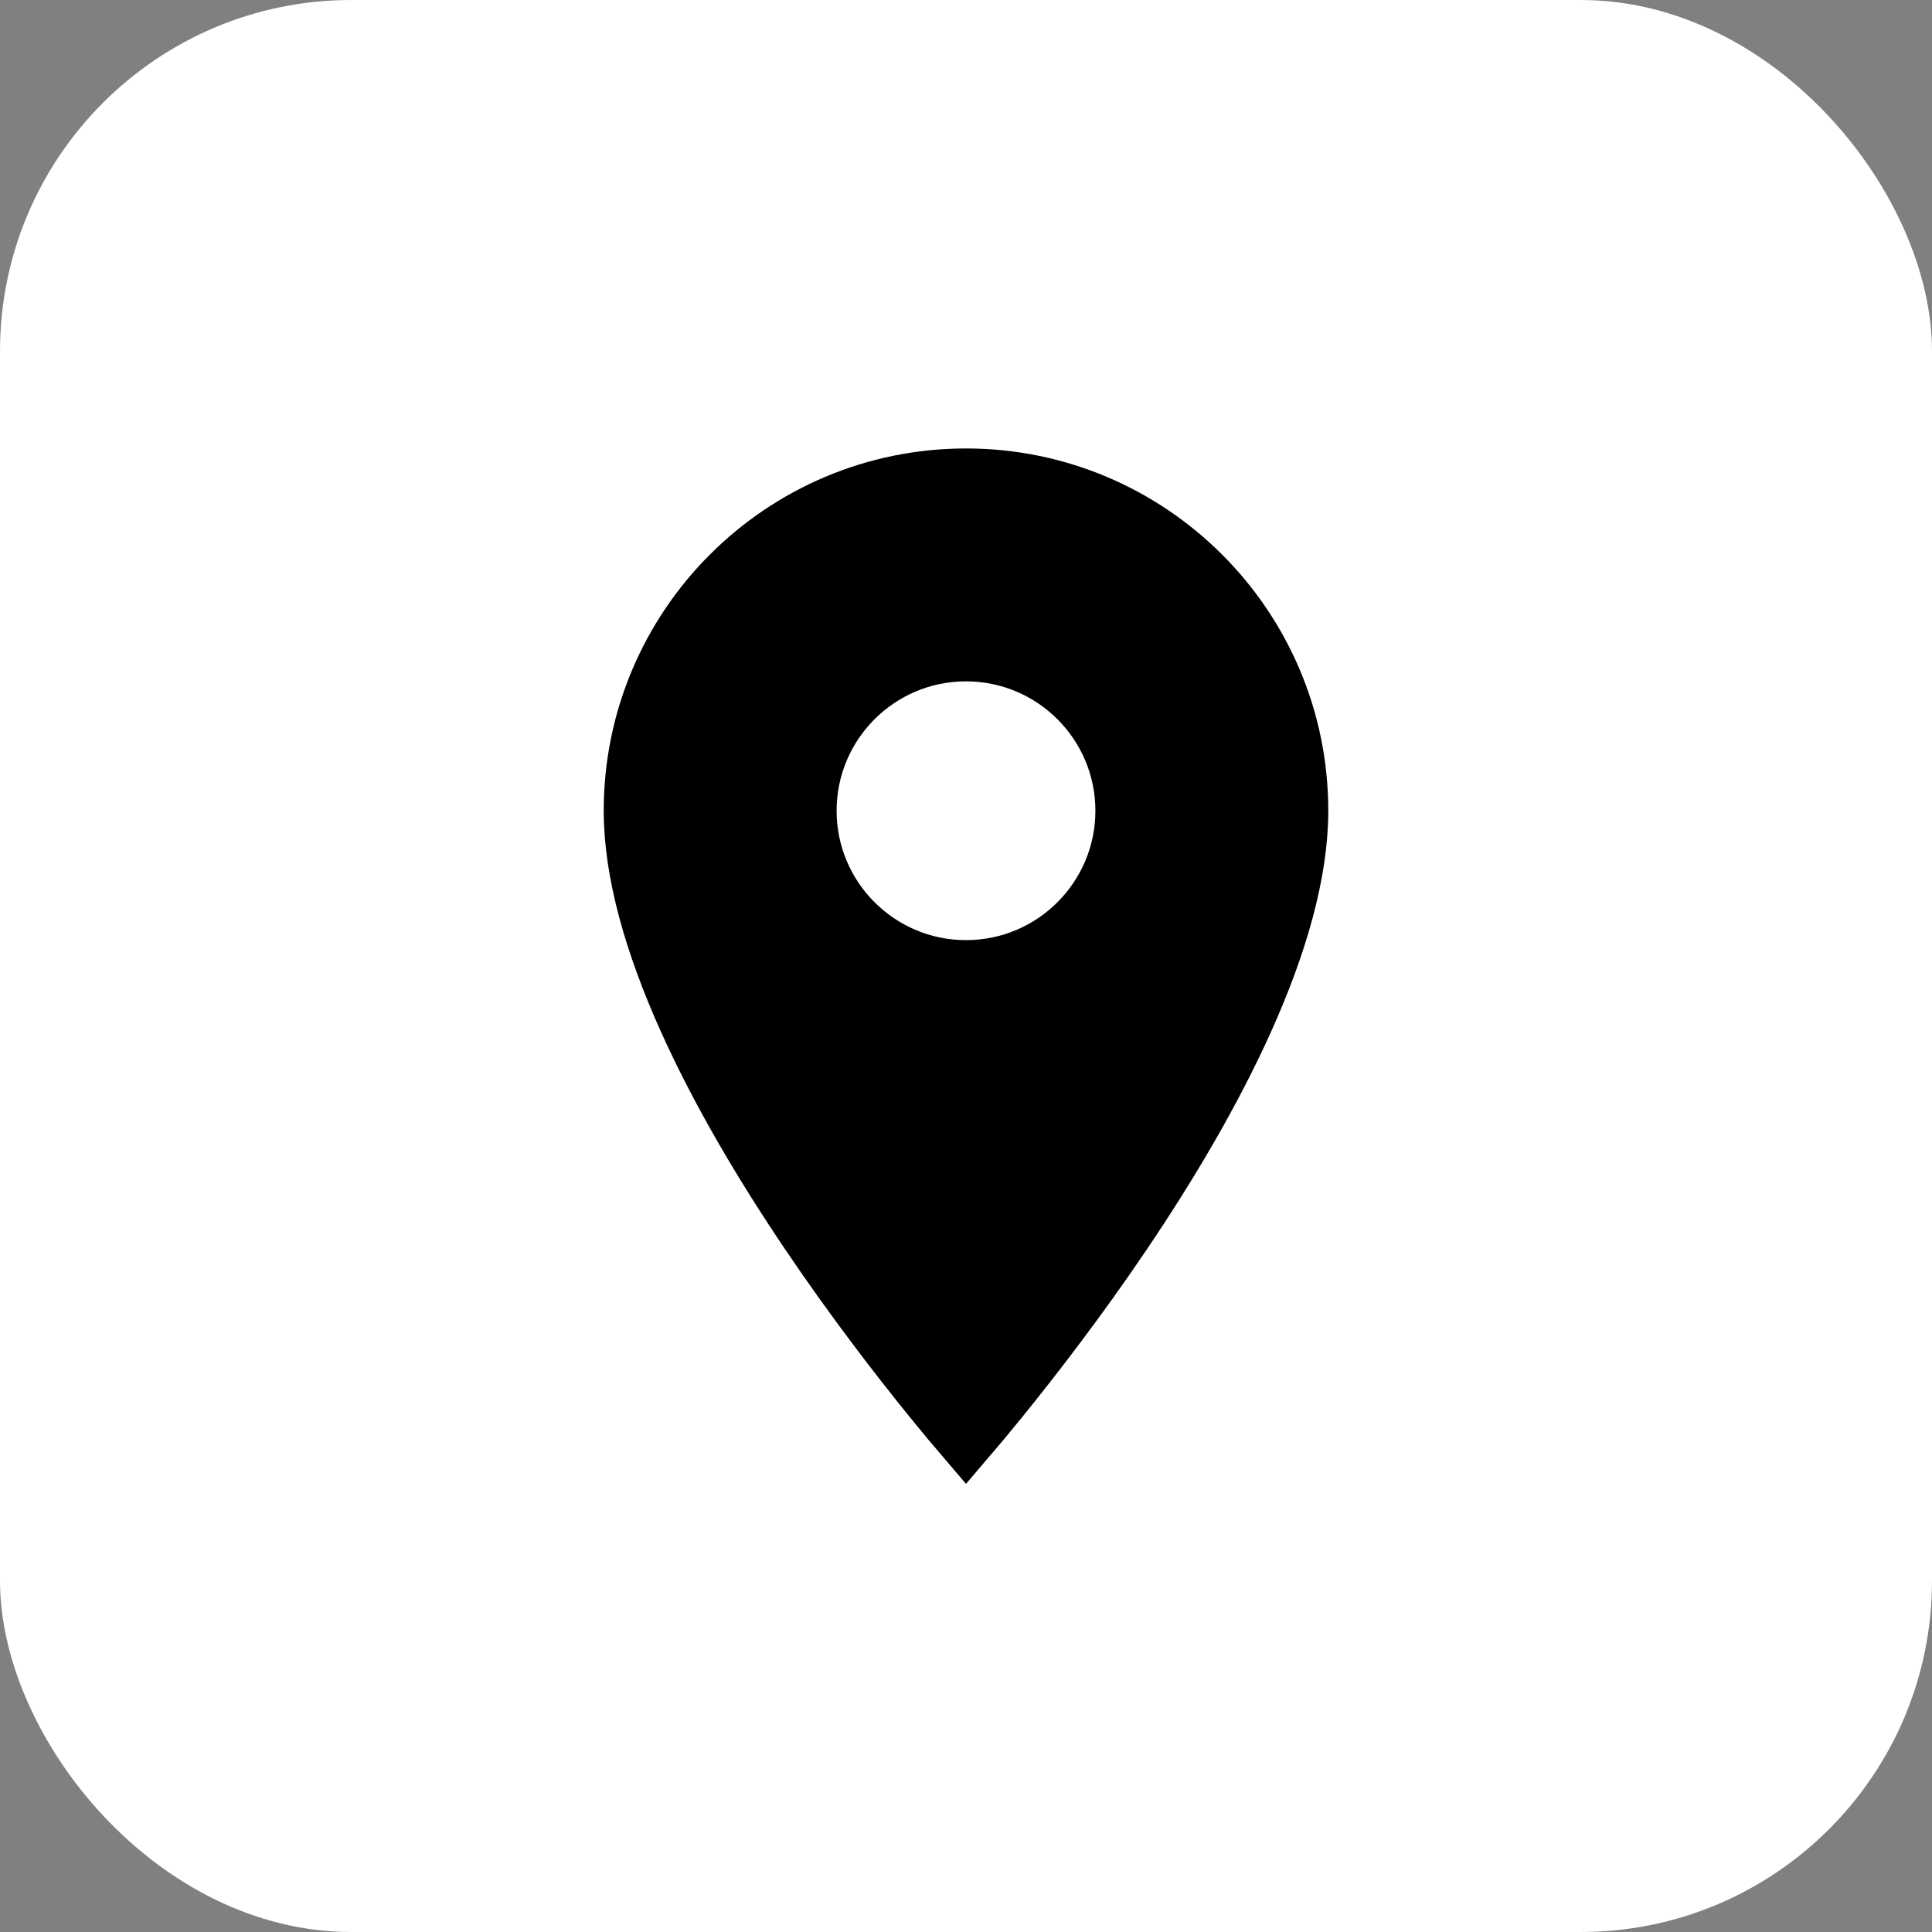
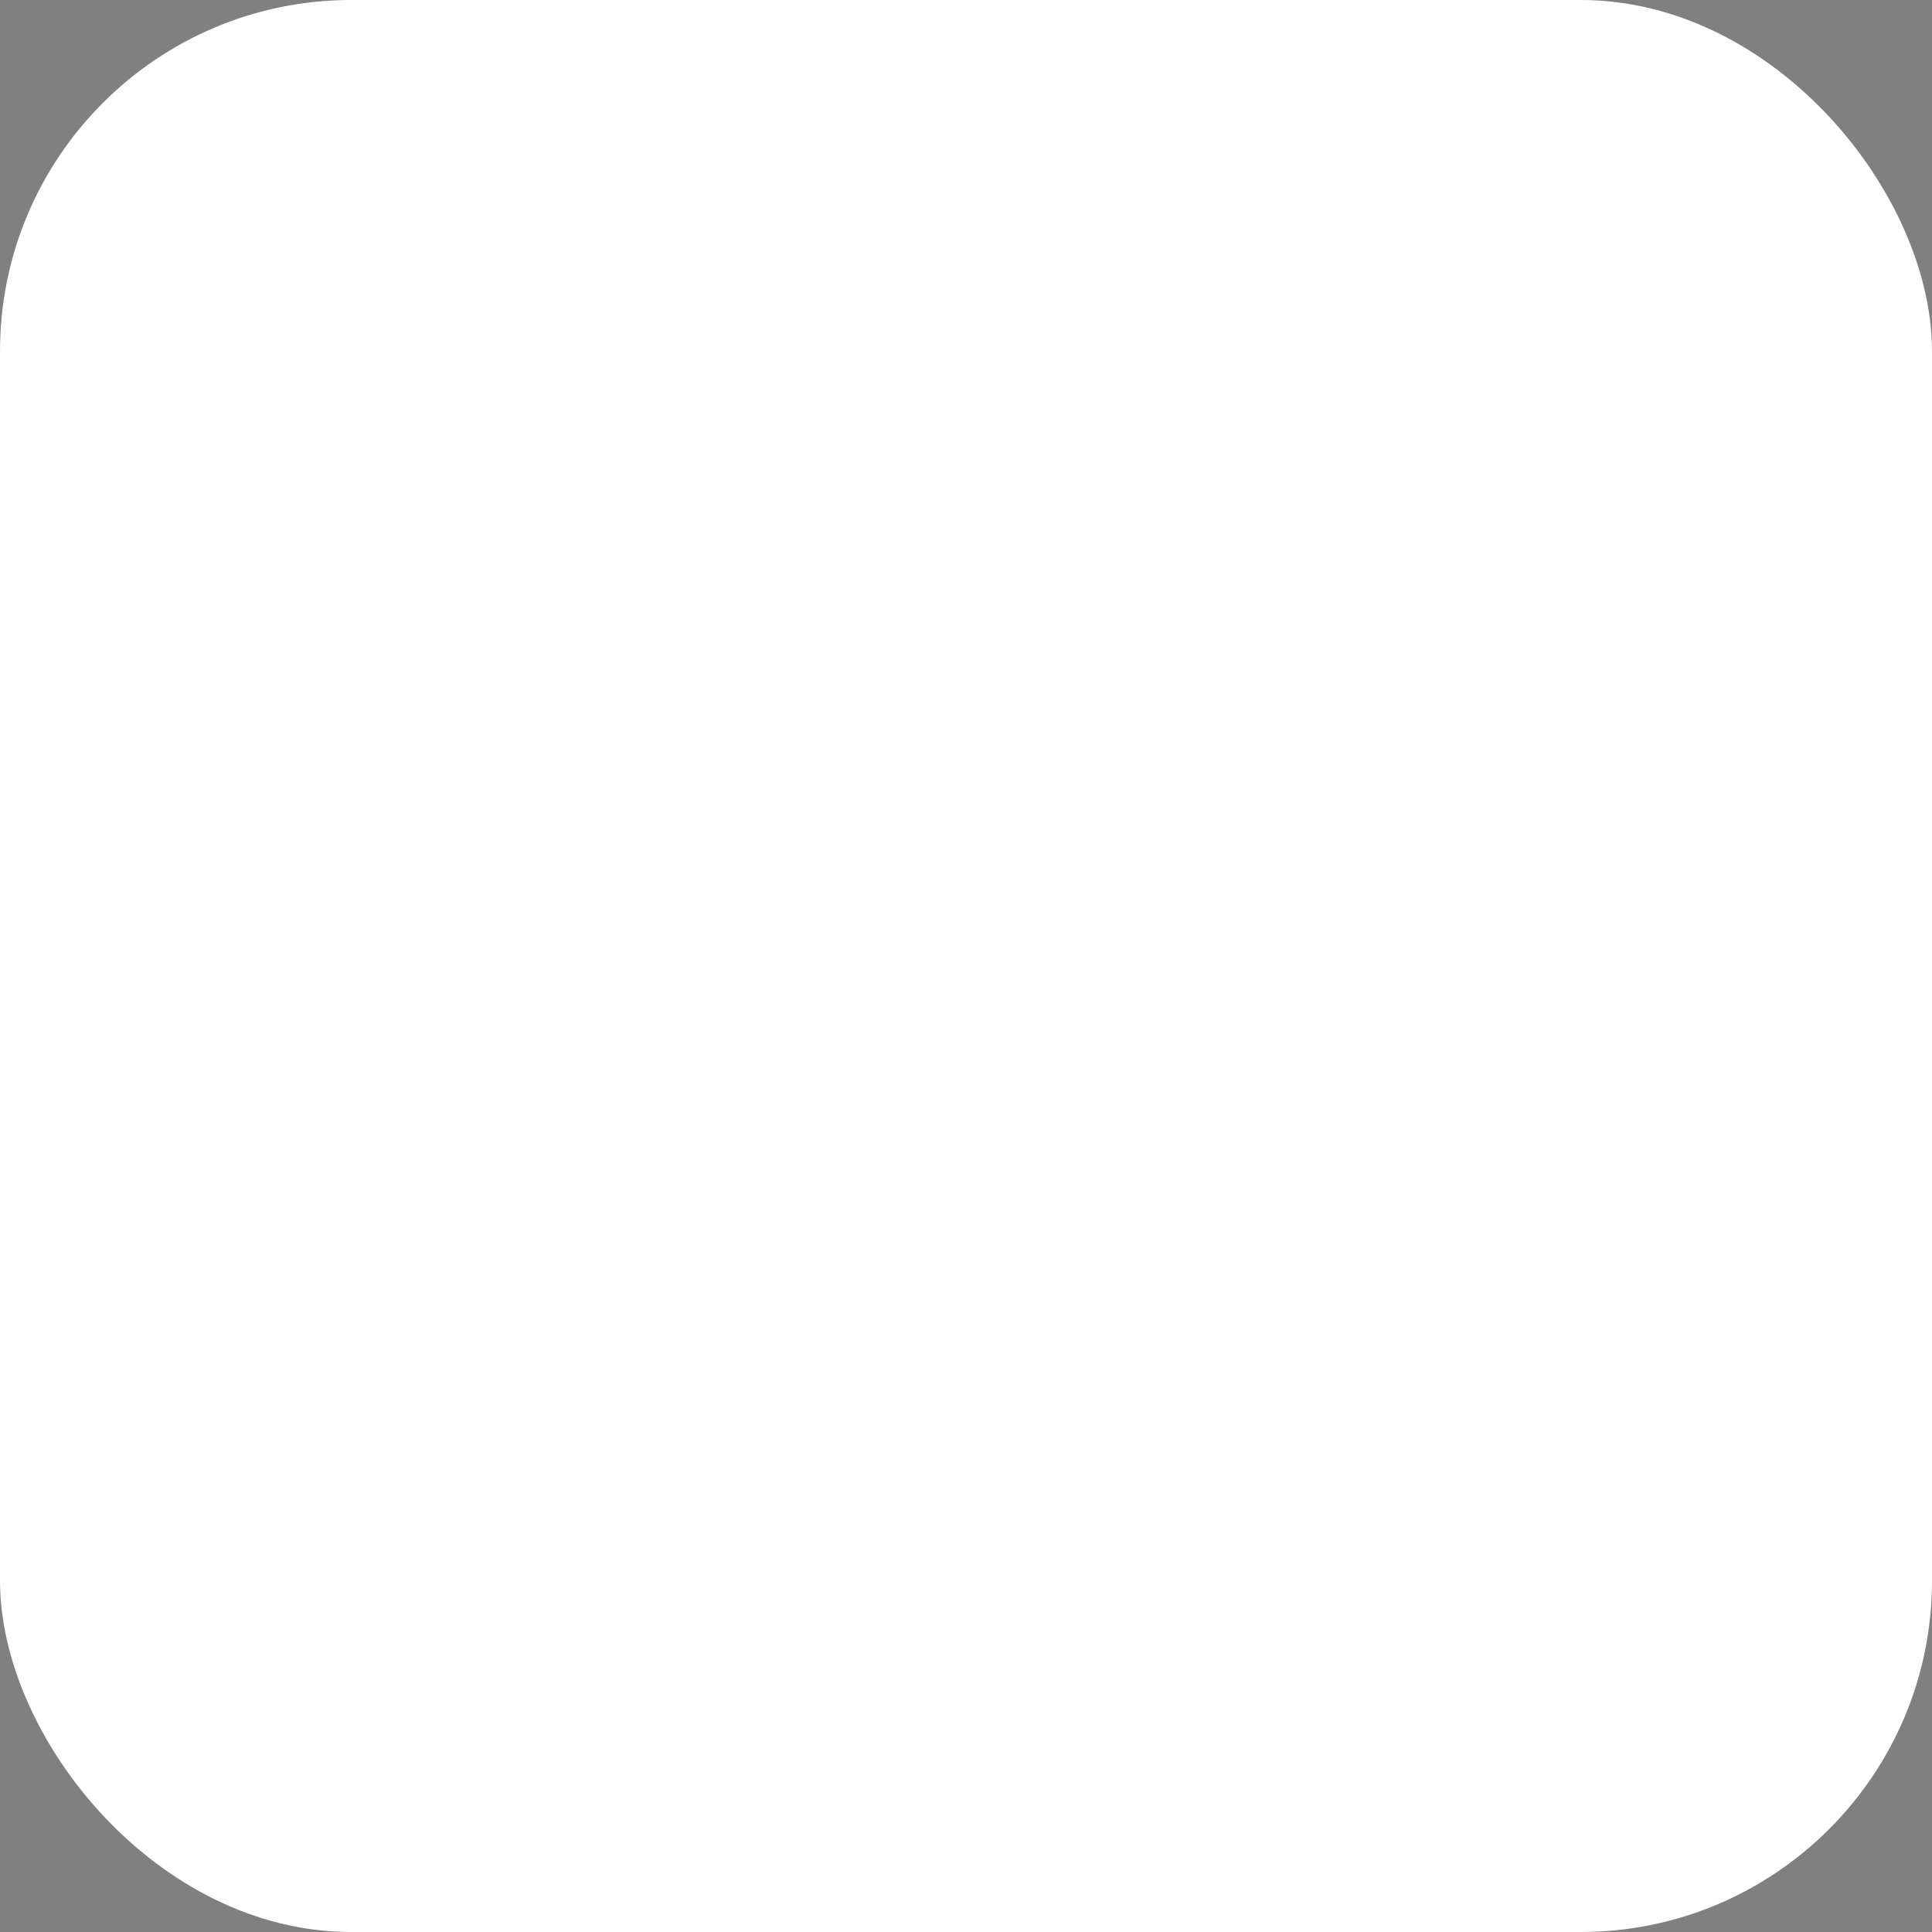
<svg xmlns="http://www.w3.org/2000/svg" width="33" height="33" viewBox="0 0 33 33" fill="none">
  <rect x="0" y="0" width="33" height="33" fill="#808080" stroke="none" />
  <rect width="33" height="33" rx="6" fill="white" />
-   <path d="M16.5 24.577C16.345 24.396 16.148 24.161 15.921 23.881C15.348 23.174 14.584 22.185 13.821 21.054C13.057 19.922 12.3 18.656 11.736 17.397C11.168 16.131 10.812 14.907 10.812 13.848C10.812 10.708 13.36 8.16 16.5 8.16C19.64 8.16 22.188 10.708 22.188 13.848C22.188 14.907 21.832 16.131 21.264 17.397C20.7 18.656 19.943 19.922 19.179 21.054C18.416 22.185 17.652 23.174 17.079 23.881C16.852 24.161 16.655 24.396 16.5 24.577ZM13.79 13.848C13.79 15.344 15.004 16.558 16.5 16.558C17.996 16.558 19.21 15.344 19.21 13.848C19.21 12.352 17.996 11.138 16.5 11.138C15.004 11.138 13.79 12.352 13.79 13.848Z" fill="black" stroke="black" />
</svg>